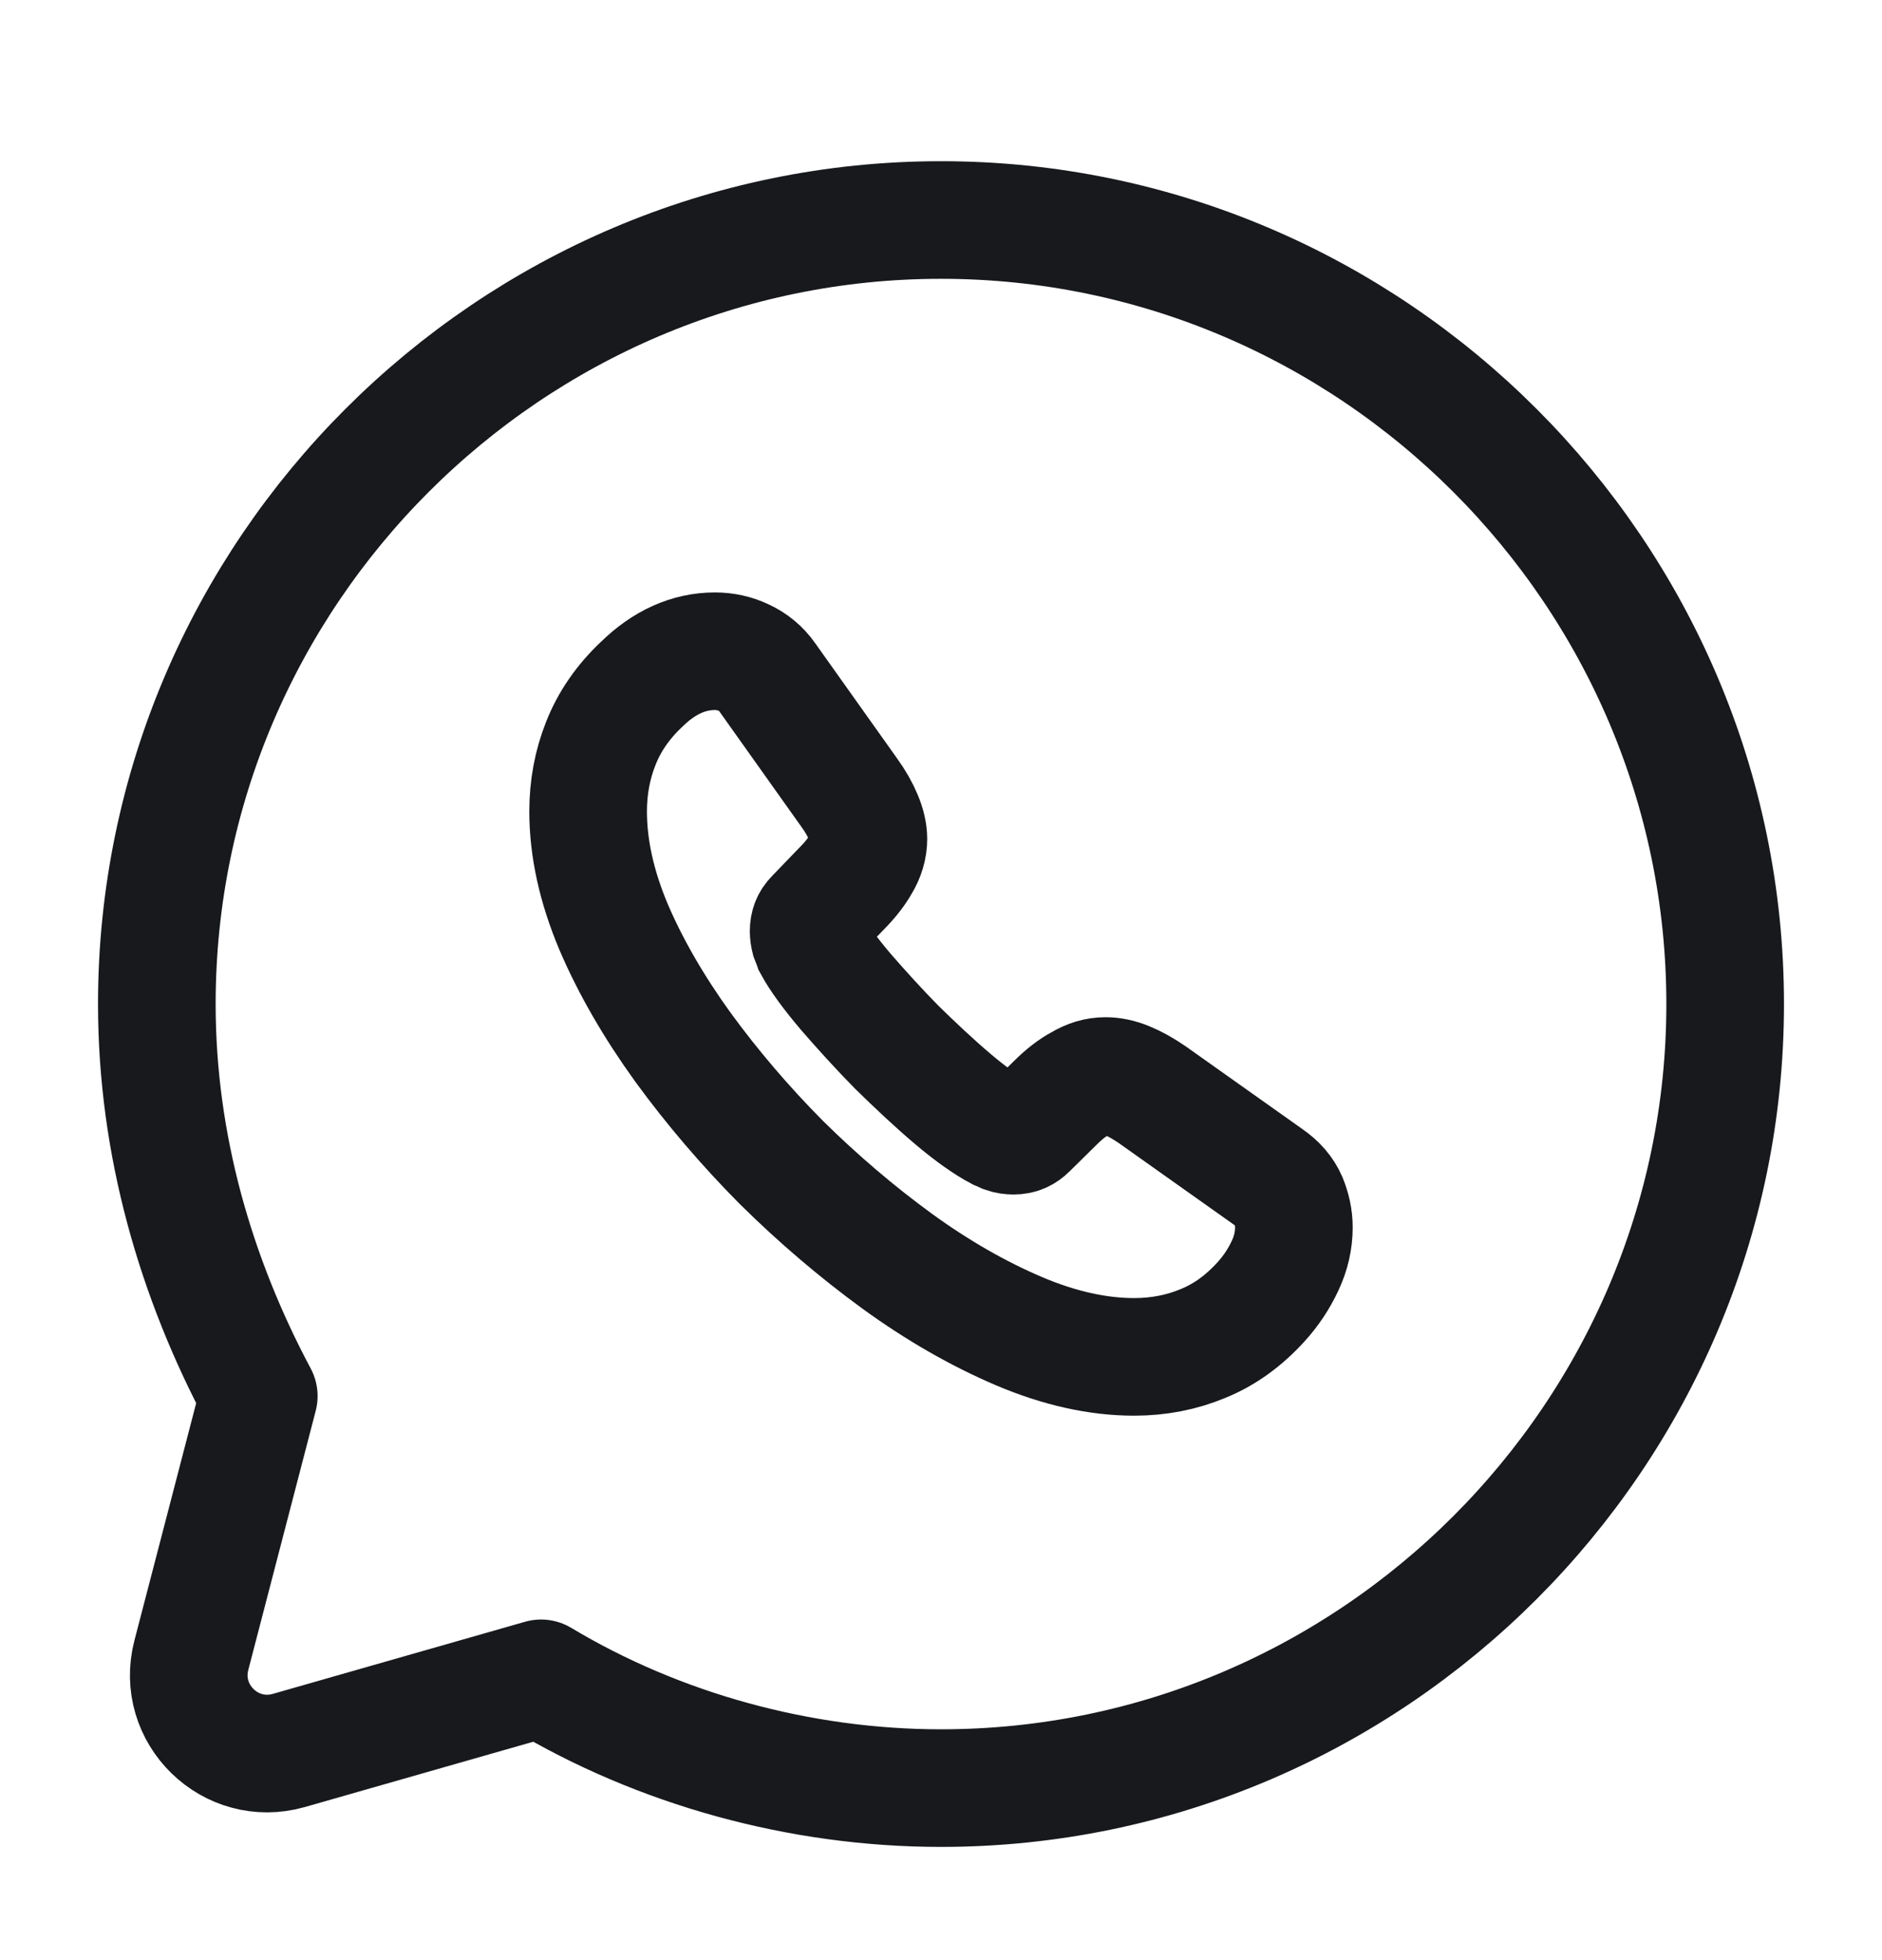
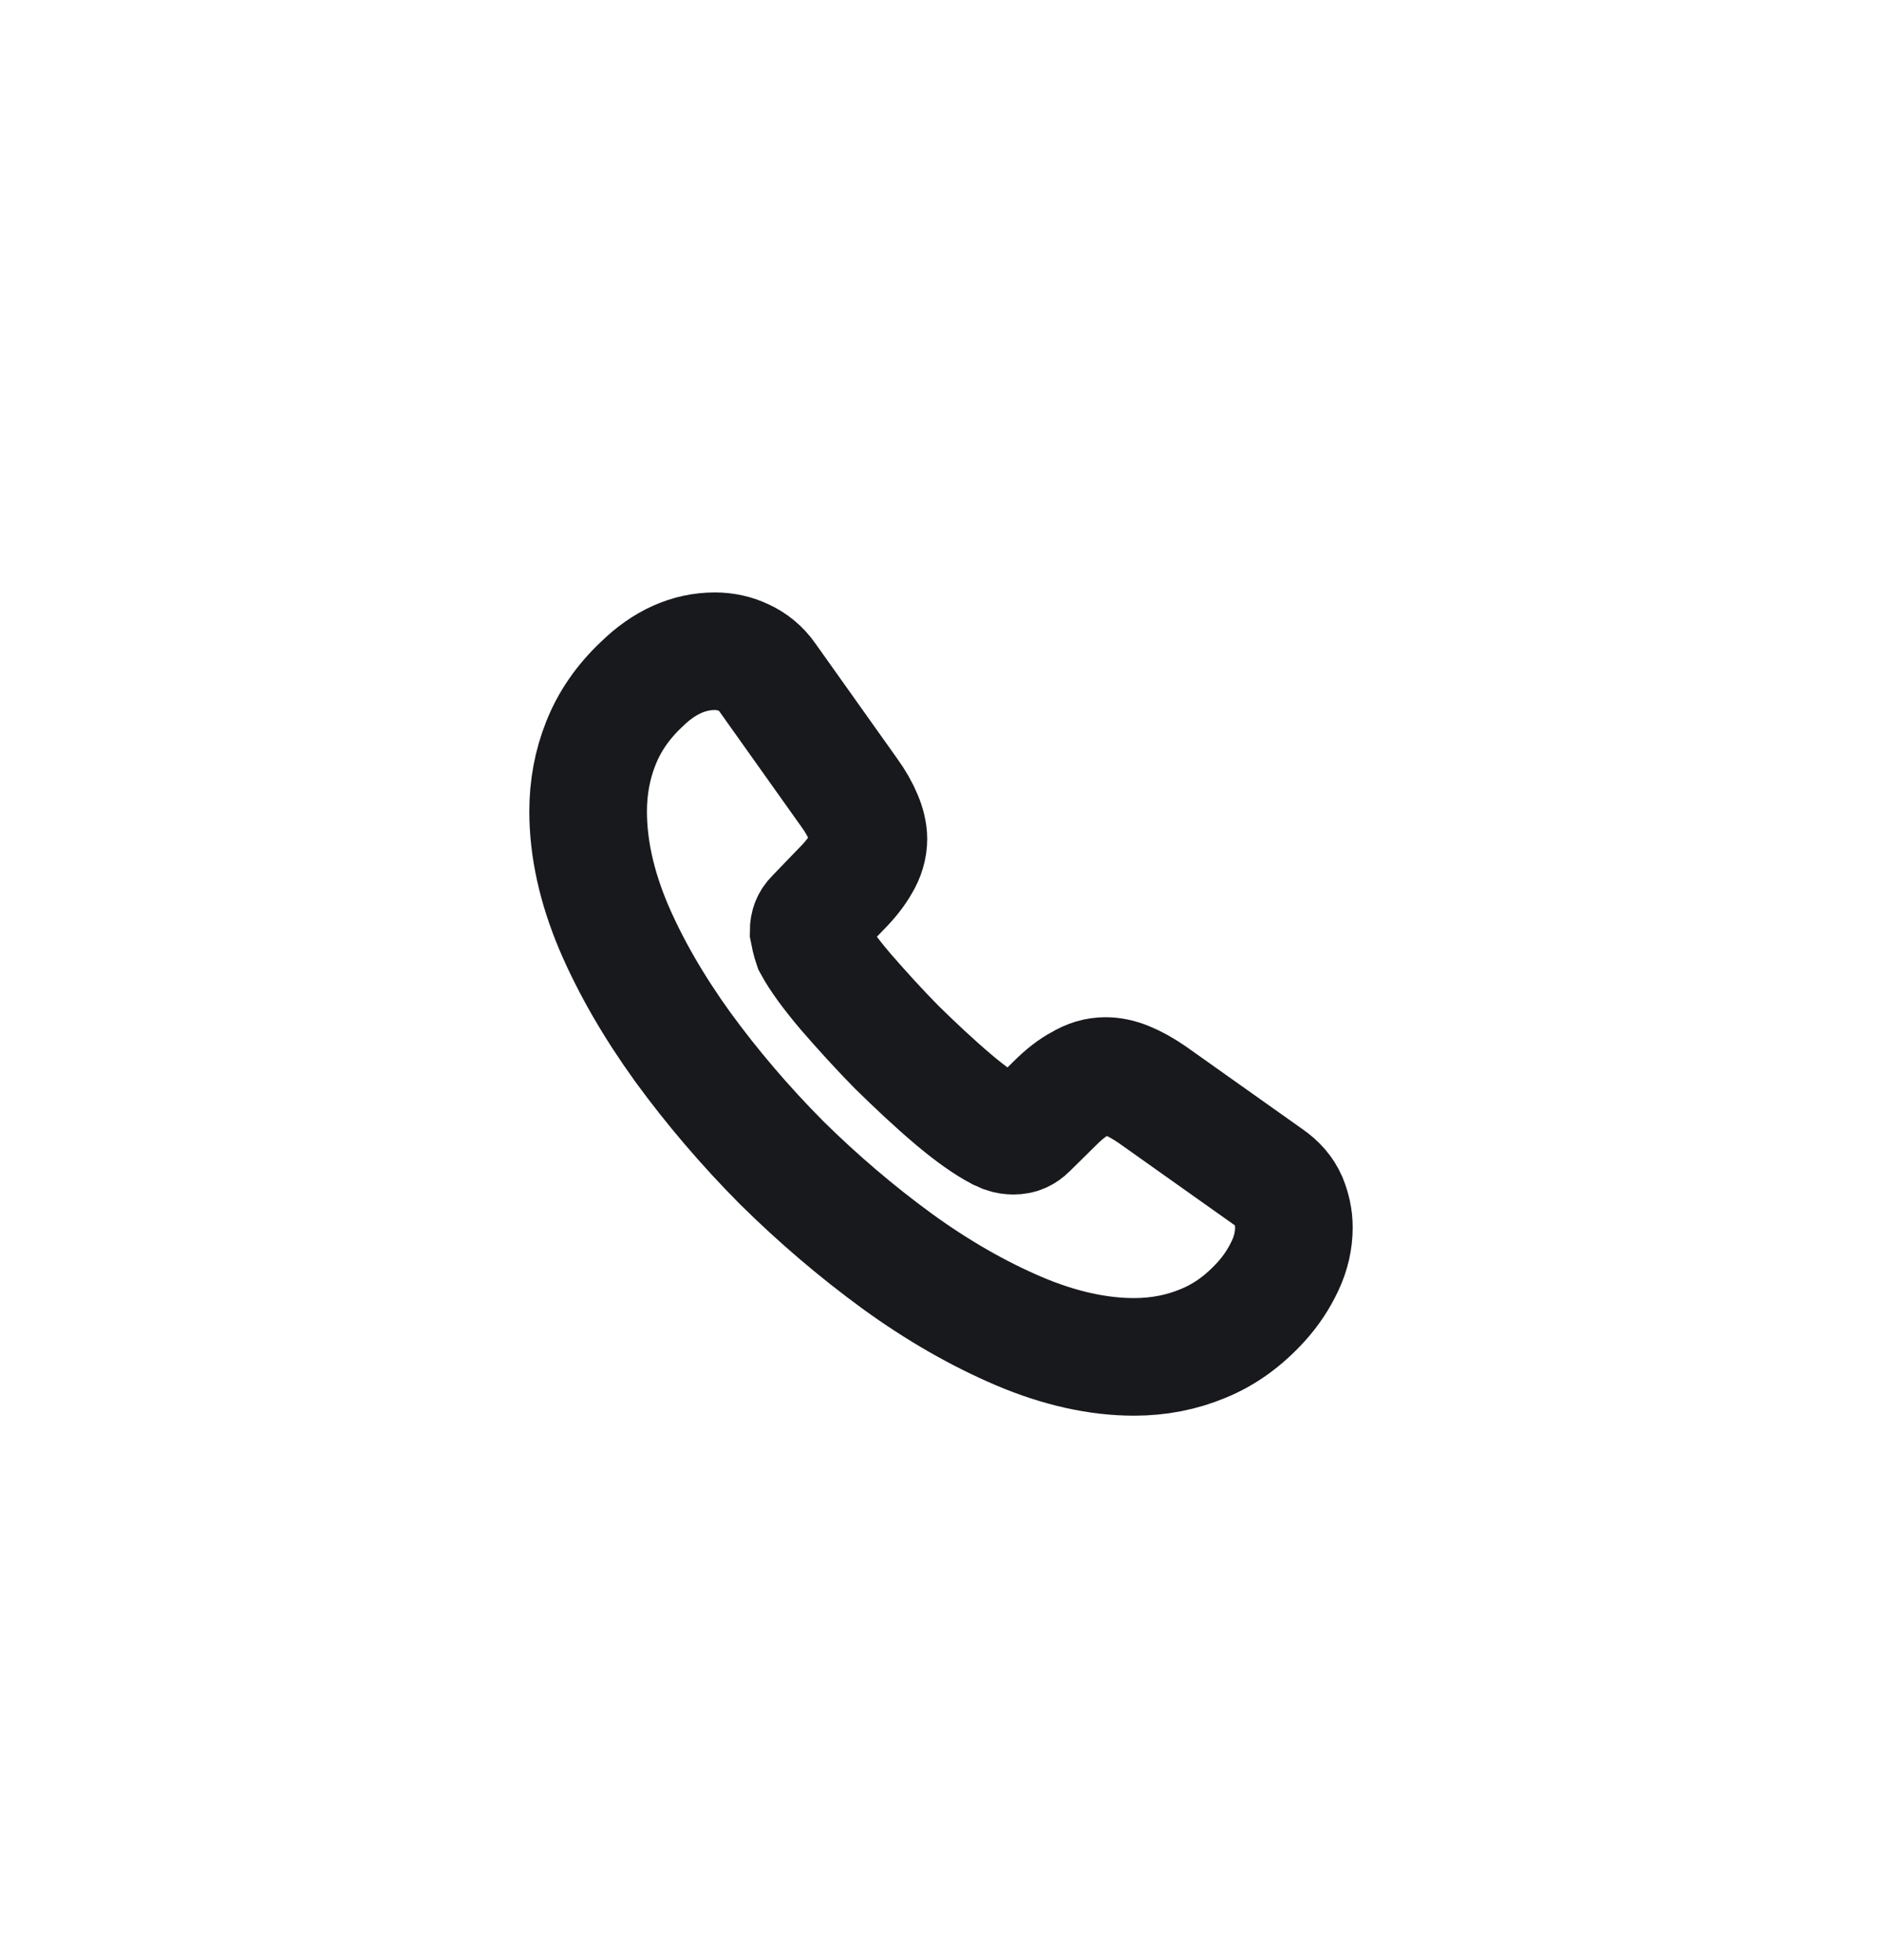
<svg xmlns="http://www.w3.org/2000/svg" width="24" height="25" viewBox="0 0 24 25" fill="none">
-   <path d="M6.9 21.406C8.4 22.306 10.2 22.806 12 22.806C17.5 22.806 22 18.306 22 12.806C22 7.306 17.5 2.806 12 2.806C6.5 2.806 2 7.306 2 12.806C2 14.606 2.5 16.306 3.3 17.806L2.44 21.112C2.246 21.861 2.939 22.538 3.683 22.326L6.9 21.406Z" stroke="#17191C" stroke-width="1.5" stroke-miterlimit="10" stroke-linecap="round" stroke-linejoin="round" />
-   <path d="M16.5 15.655C16.5 15.817 16.464 15.983 16.387 16.145C16.311 16.307 16.212 16.46 16.081 16.604C15.86 16.847 15.617 17.023 15.342 17.135C15.071 17.248 14.778 17.306 14.463 17.306C14.003 17.306 13.512 17.198 12.994 16.978C12.476 16.757 11.957 16.46 11.443 16.087C10.925 15.709 10.434 15.29 9.965 14.827C9.501 14.359 9.082 13.868 8.708 13.355C8.338 12.842 8.041 12.329 7.824 11.821C7.608 11.308 7.5 10.817 7.5 10.349C7.5 10.043 7.554 9.751 7.662 9.481C7.77 9.206 7.942 8.954 8.181 8.729C8.469 8.446 8.784 8.306 9.118 8.306C9.244 8.306 9.37 8.333 9.483 8.387C9.6 8.441 9.704 8.522 9.785 8.639L10.831 10.111C10.912 10.223 10.97 10.327 11.011 10.426C11.051 10.52 11.074 10.615 11.074 10.7C11.074 10.808 11.042 10.916 10.979 11.02C10.921 11.123 10.835 11.231 10.727 11.339L10.384 11.695C10.335 11.744 10.312 11.803 10.312 11.875C10.312 11.911 10.317 11.942 10.326 11.978C10.339 12.014 10.353 12.041 10.362 12.068C10.443 12.217 10.583 12.41 10.781 12.644C10.984 12.878 11.2 13.117 11.434 13.355C11.678 13.594 11.912 13.814 12.151 14.017C12.385 14.215 12.579 14.35 12.732 14.431C12.755 14.44 12.782 14.453 12.813 14.467C12.85 14.48 12.886 14.485 12.926 14.485C13.003 14.485 13.061 14.458 13.111 14.408L13.453 14.071C13.566 13.958 13.674 13.873 13.778 13.819C13.882 13.756 13.985 13.724 14.098 13.724C14.184 13.724 14.274 13.742 14.373 13.783C14.472 13.823 14.576 13.882 14.688 13.958L16.18 15.016C16.297 15.097 16.378 15.191 16.428 15.304C16.473 15.416 16.5 15.529 16.5 15.655Z" stroke="#17191C" stroke-width="1.5" stroke-miterlimit="10" />
+   <path d="M16.5 15.655C16.5 15.817 16.464 15.983 16.387 16.145C16.311 16.307 16.212 16.46 16.081 16.604C15.86 16.847 15.617 17.023 15.342 17.135C15.071 17.248 14.778 17.306 14.463 17.306C14.003 17.306 13.512 17.198 12.994 16.978C12.476 16.757 11.957 16.46 11.443 16.087C10.925 15.709 10.434 15.29 9.965 14.827C9.501 14.359 9.082 13.868 8.708 13.355C8.338 12.842 8.041 12.329 7.824 11.821C7.608 11.308 7.5 10.817 7.5 10.349C7.5 10.043 7.554 9.751 7.662 9.481C7.77 9.206 7.942 8.954 8.181 8.729C8.469 8.446 8.784 8.306 9.118 8.306C9.244 8.306 9.37 8.333 9.483 8.387C9.6 8.441 9.704 8.522 9.785 8.639L10.831 10.111C10.912 10.223 10.97 10.327 11.011 10.426C11.051 10.52 11.074 10.615 11.074 10.7C11.074 10.808 11.042 10.916 10.979 11.02C10.921 11.123 10.835 11.231 10.727 11.339L10.384 11.695C10.335 11.744 10.312 11.803 10.312 11.875C10.339 12.014 10.353 12.041 10.362 12.068C10.443 12.217 10.583 12.41 10.781 12.644C10.984 12.878 11.2 13.117 11.434 13.355C11.678 13.594 11.912 13.814 12.151 14.017C12.385 14.215 12.579 14.35 12.732 14.431C12.755 14.44 12.782 14.453 12.813 14.467C12.85 14.48 12.886 14.485 12.926 14.485C13.003 14.485 13.061 14.458 13.111 14.408L13.453 14.071C13.566 13.958 13.674 13.873 13.778 13.819C13.882 13.756 13.985 13.724 14.098 13.724C14.184 13.724 14.274 13.742 14.373 13.783C14.472 13.823 14.576 13.882 14.688 13.958L16.18 15.016C16.297 15.097 16.378 15.191 16.428 15.304C16.473 15.416 16.5 15.529 16.5 15.655Z" stroke="#17191C" stroke-width="1.5" stroke-miterlimit="10" />
</svg>